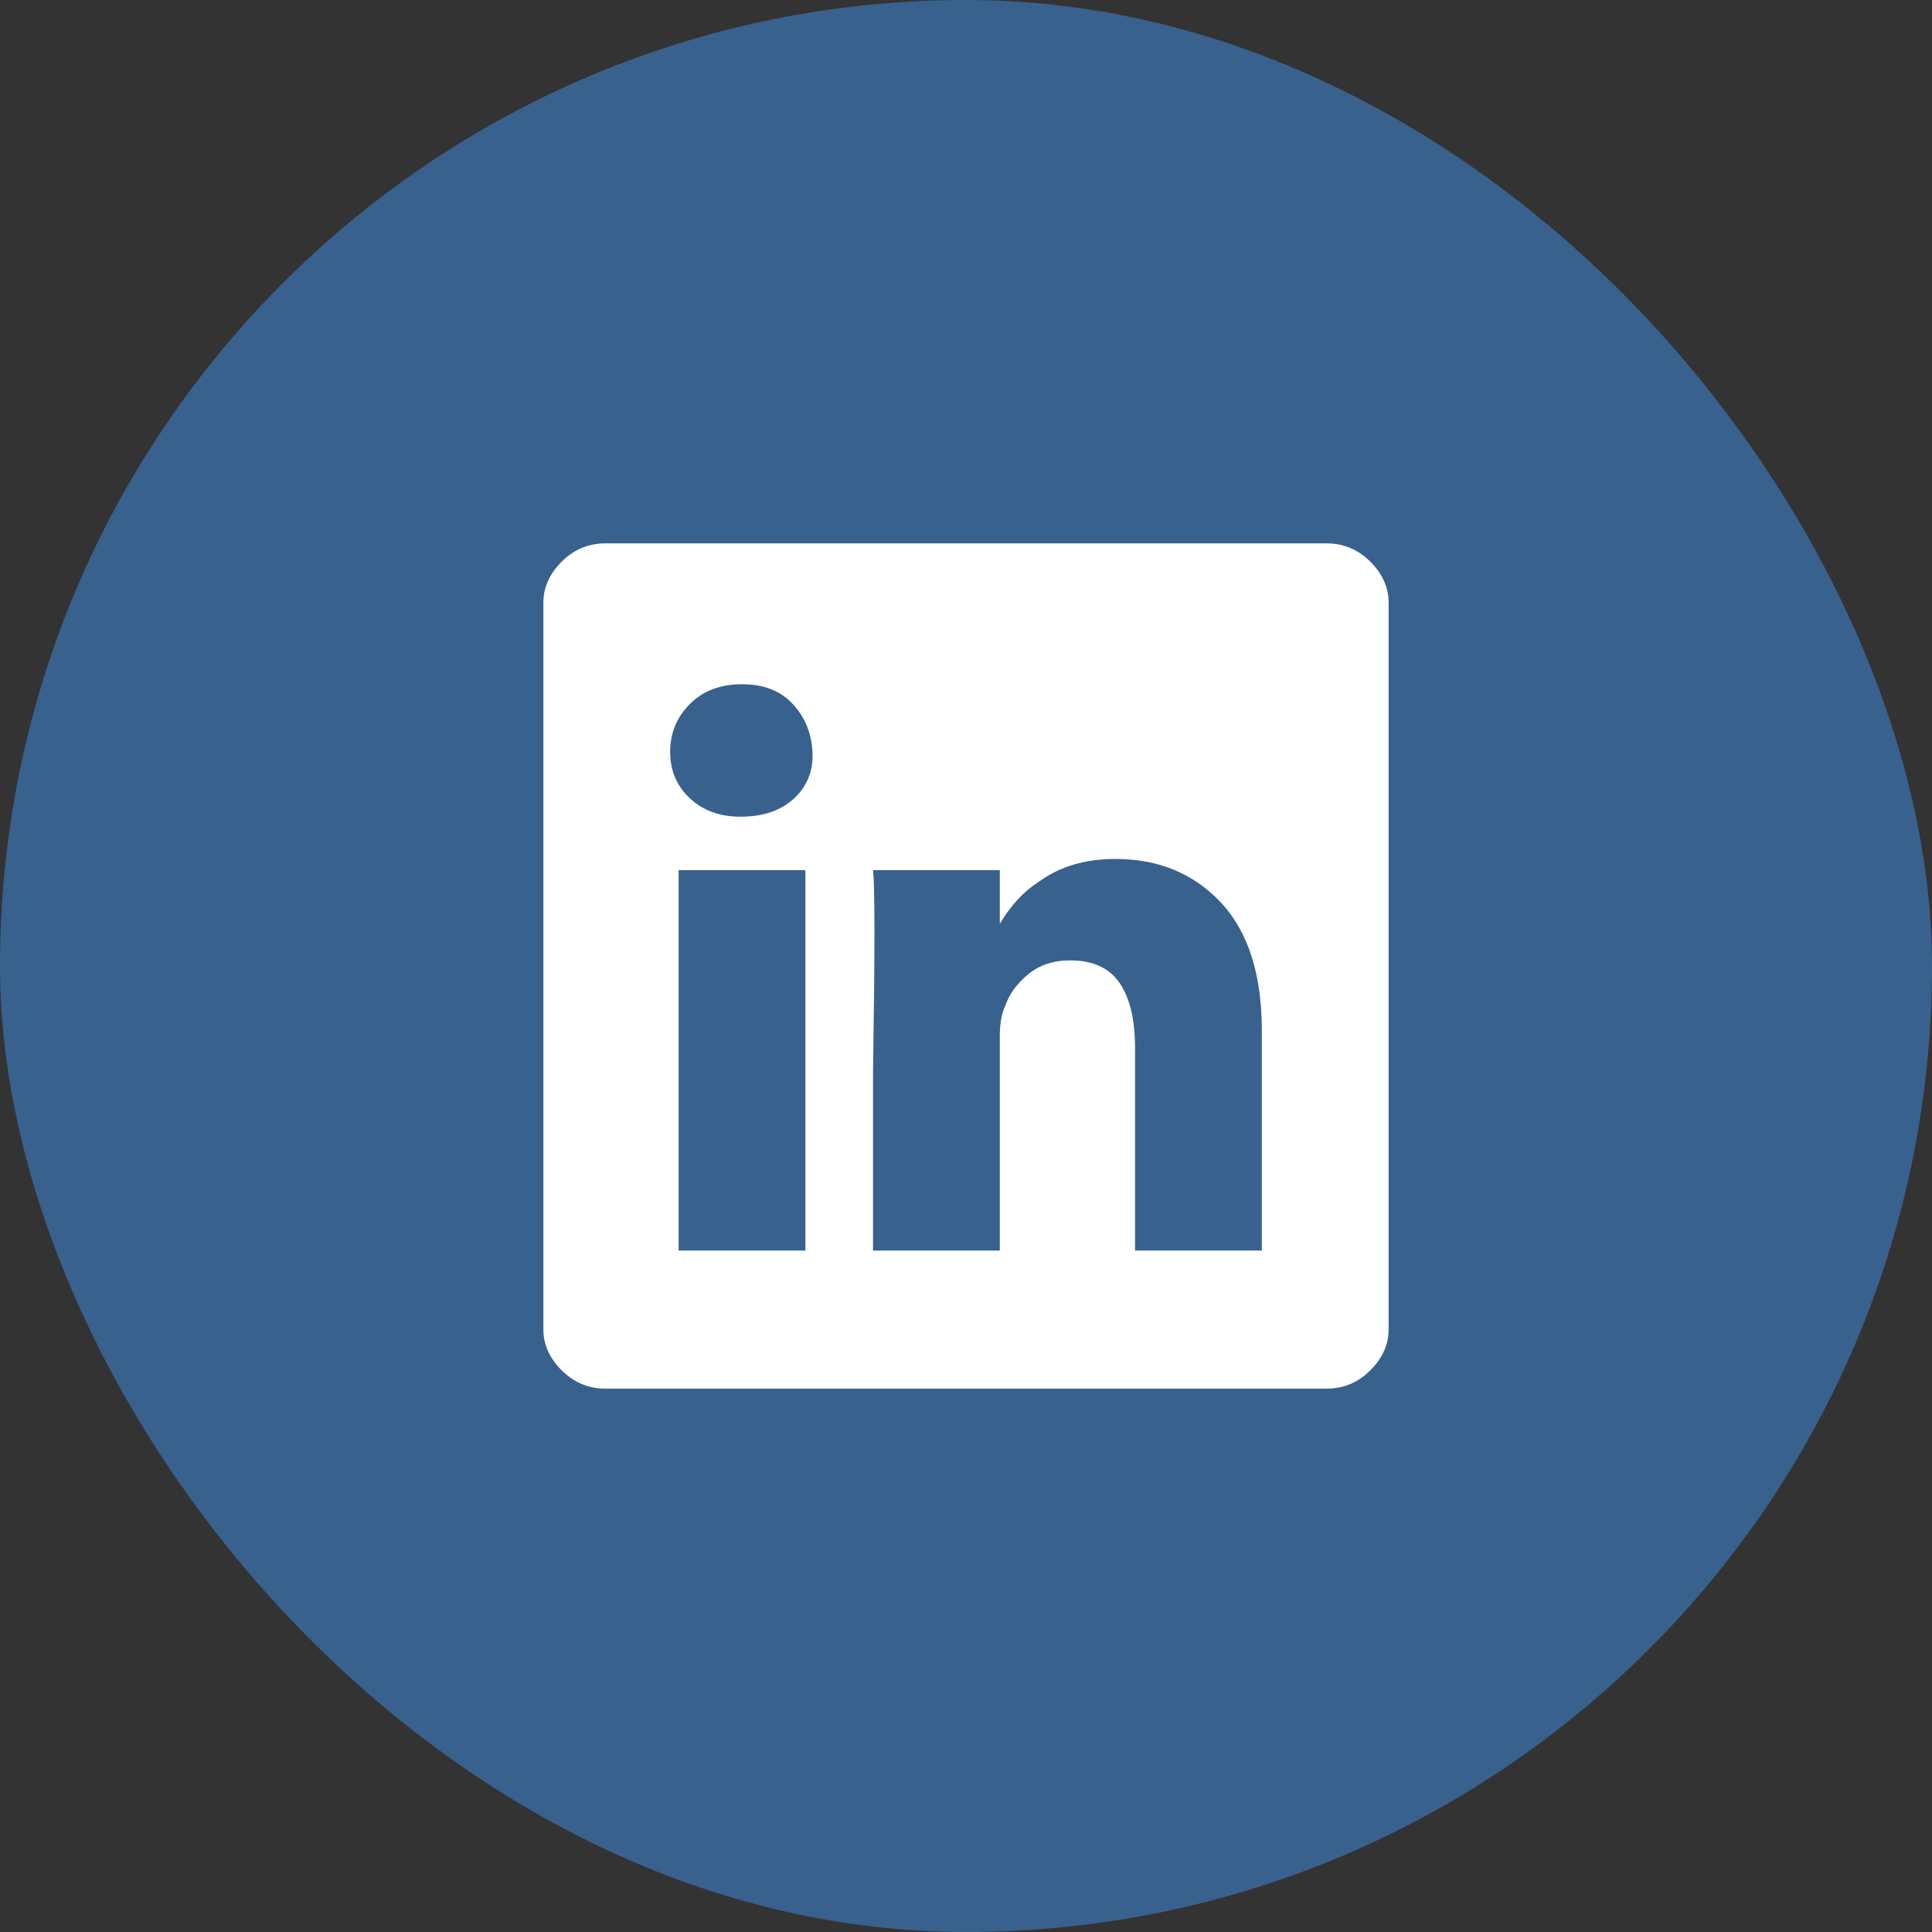
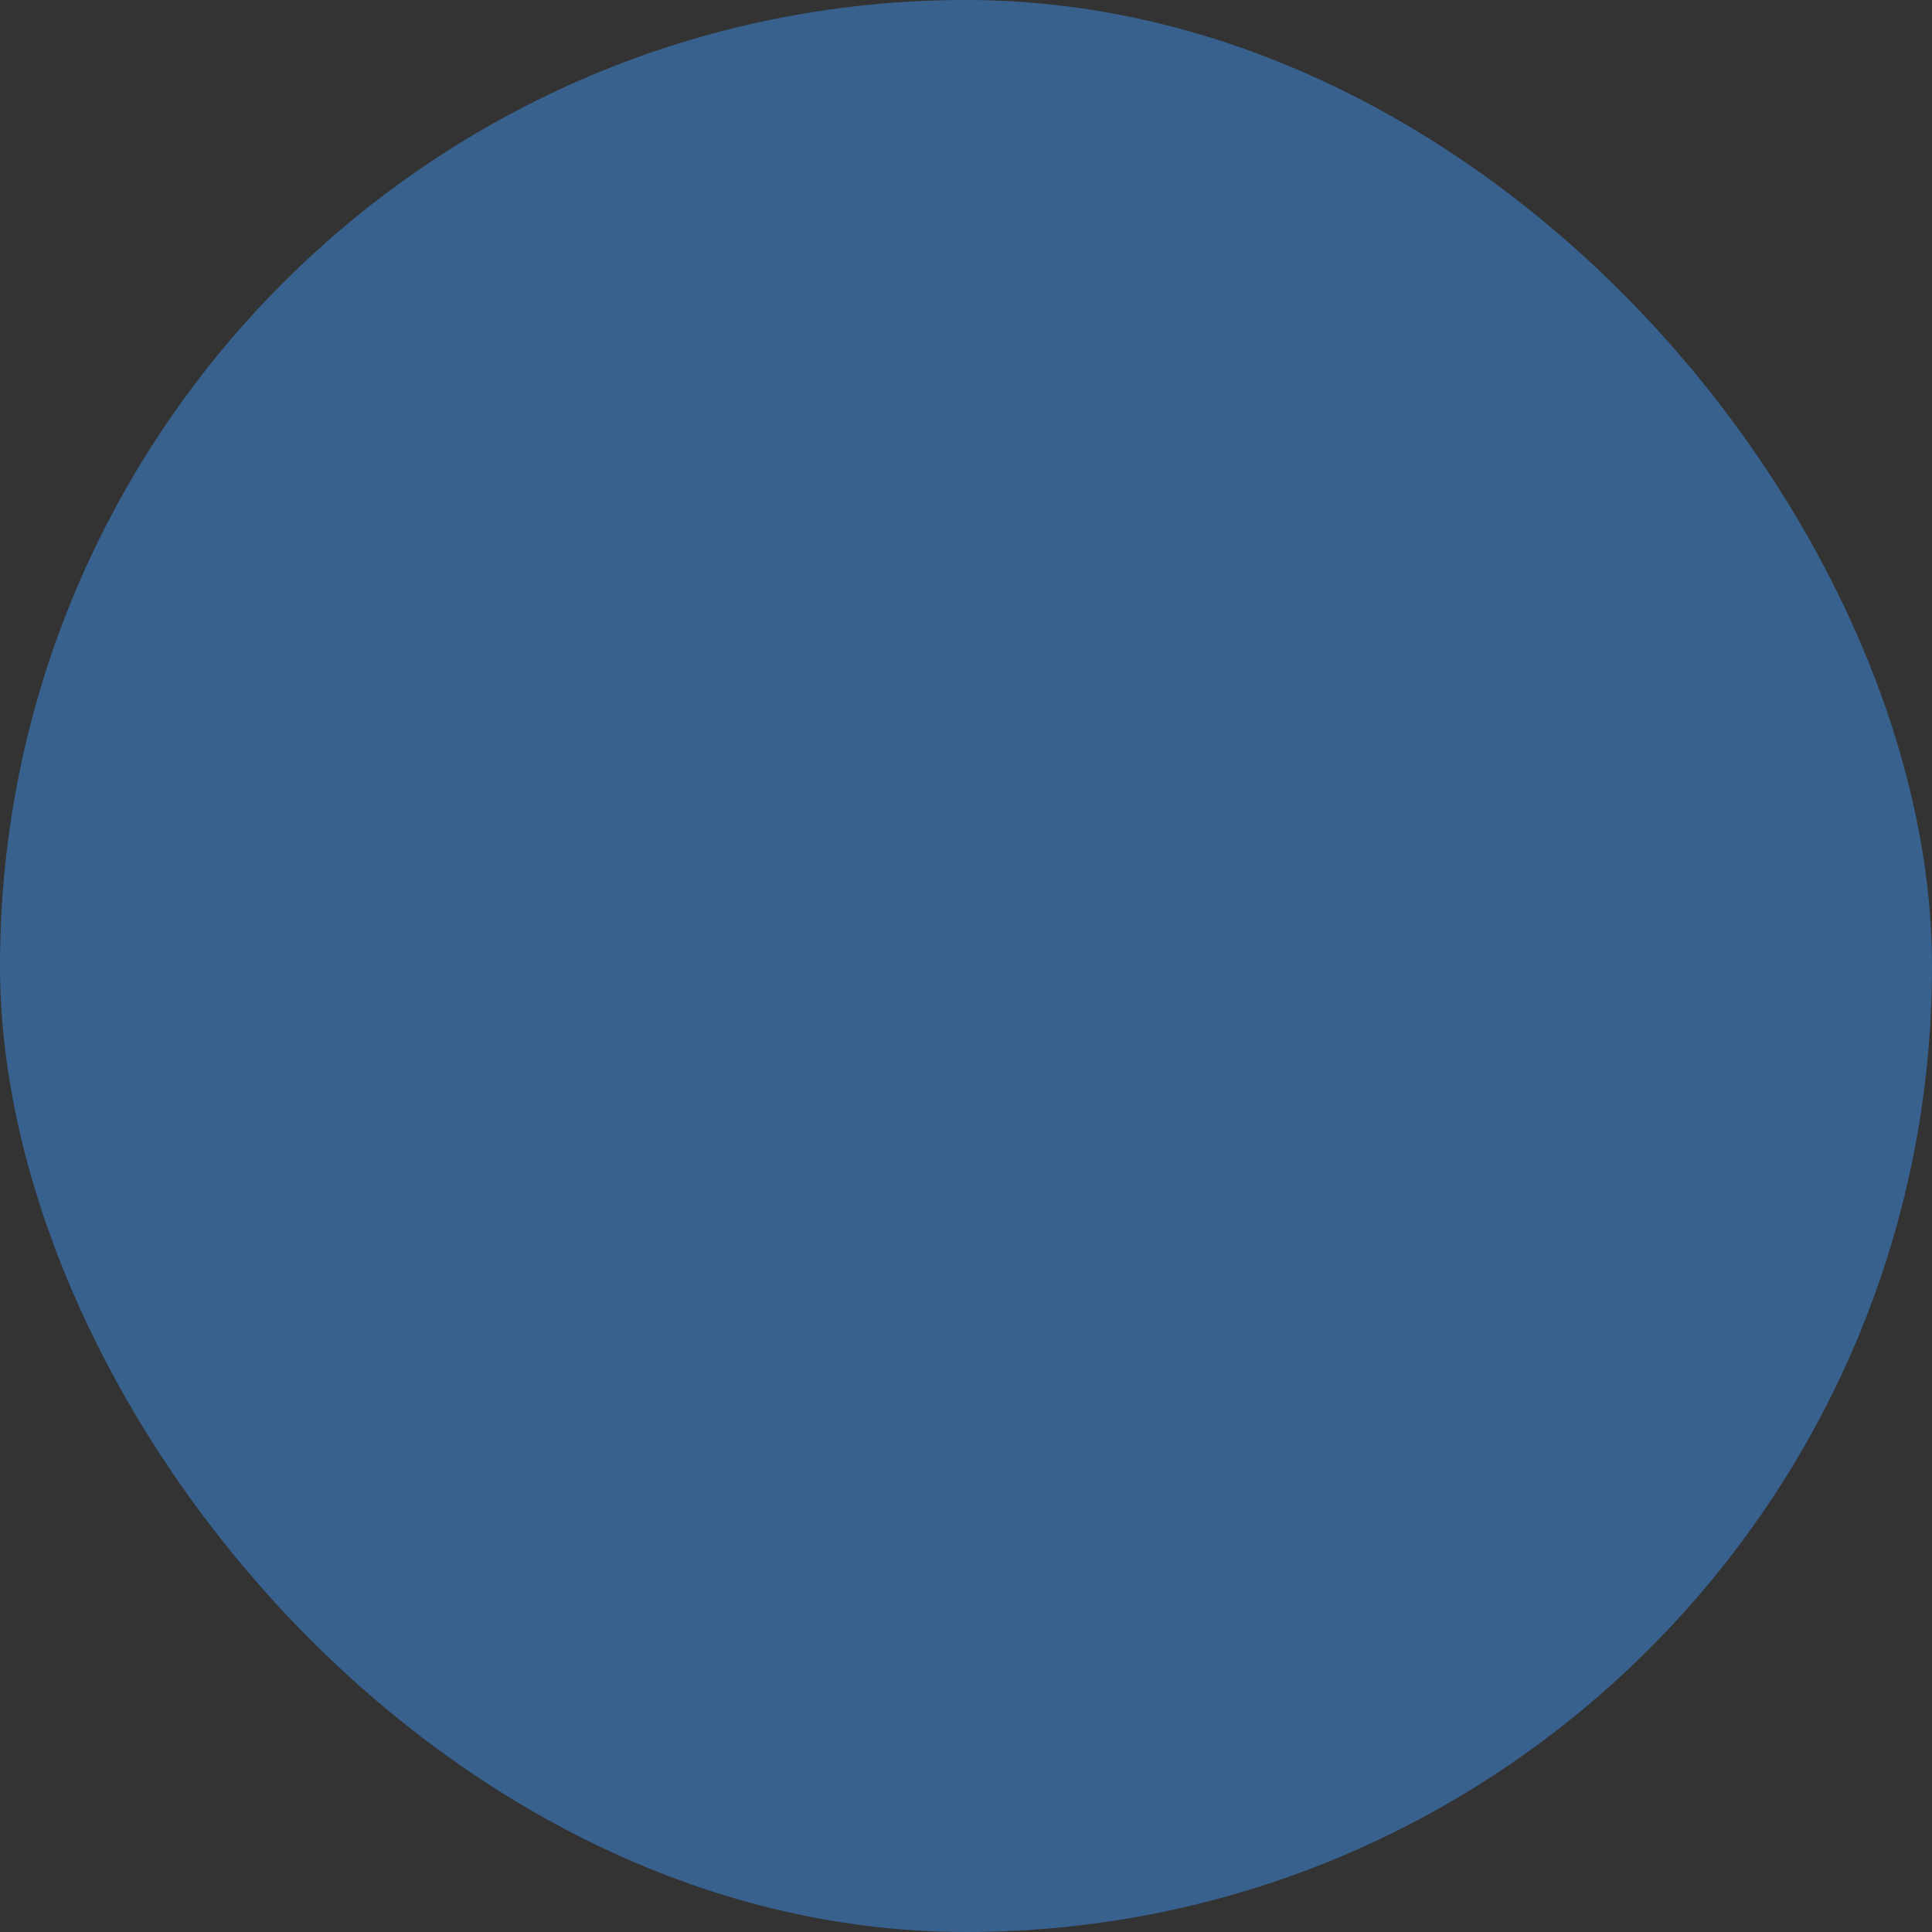
<svg xmlns="http://www.w3.org/2000/svg" width="32" height="32" viewBox="0 0 32 32" fill="none">
  <rect x="0" y="0" width="32" height="32" fill="#333333" stroke="none" />
  <rect width="32" height="32" rx="16" fill="#38618E" />
-   <path d="M9 9.98C9 9.731 9.101 9.506 9.303 9.303C9.506 9.101 9.747 9 10.027 9H21.973C22.253 9 22.494 9.101 22.697 9.303C22.899 9.506 23 9.731 23 9.98V22.02C23 22.269 22.899 22.494 22.697 22.697C22.494 22.899 22.253 23 21.973 23H10.027C9.747 23 9.506 22.899 9.303 22.697C9.101 22.494 9 22.269 9 22.02V9.98ZM13.34 20.713V14.413H11.24V20.713H13.34ZM12.267 13.527C12.64 13.527 12.936 13.426 13.153 13.223C13.371 13.021 13.472 12.764 13.457 12.453C13.441 12.142 13.332 11.878 13.13 11.66C12.928 11.442 12.648 11.333 12.29 11.333C11.932 11.333 11.644 11.442 11.427 11.66C11.209 11.878 11.1 12.142 11.1 12.453C11.1 12.764 11.209 13.021 11.427 13.223C11.644 13.426 11.924 13.527 12.267 13.527ZM16.56 20.713V17.167C16.56 16.949 16.591 16.778 16.653 16.653C16.716 16.467 16.84 16.296 17.027 16.14C17.213 15.984 17.447 15.907 17.727 15.907C18.1 15.907 18.372 16.031 18.543 16.28C18.714 16.529 18.8 16.887 18.8 17.353V20.713H20.9V17.073C20.9 16.14 20.674 15.432 20.223 14.95C19.772 14.468 19.189 14.227 18.473 14.227C17.976 14.227 17.556 14.351 17.213 14.6C16.964 14.756 16.747 14.989 16.56 15.3V14.413H14.46C14.491 14.662 14.491 15.782 14.46 17.773V20.713H16.56Z" fill="white" />
</svg>